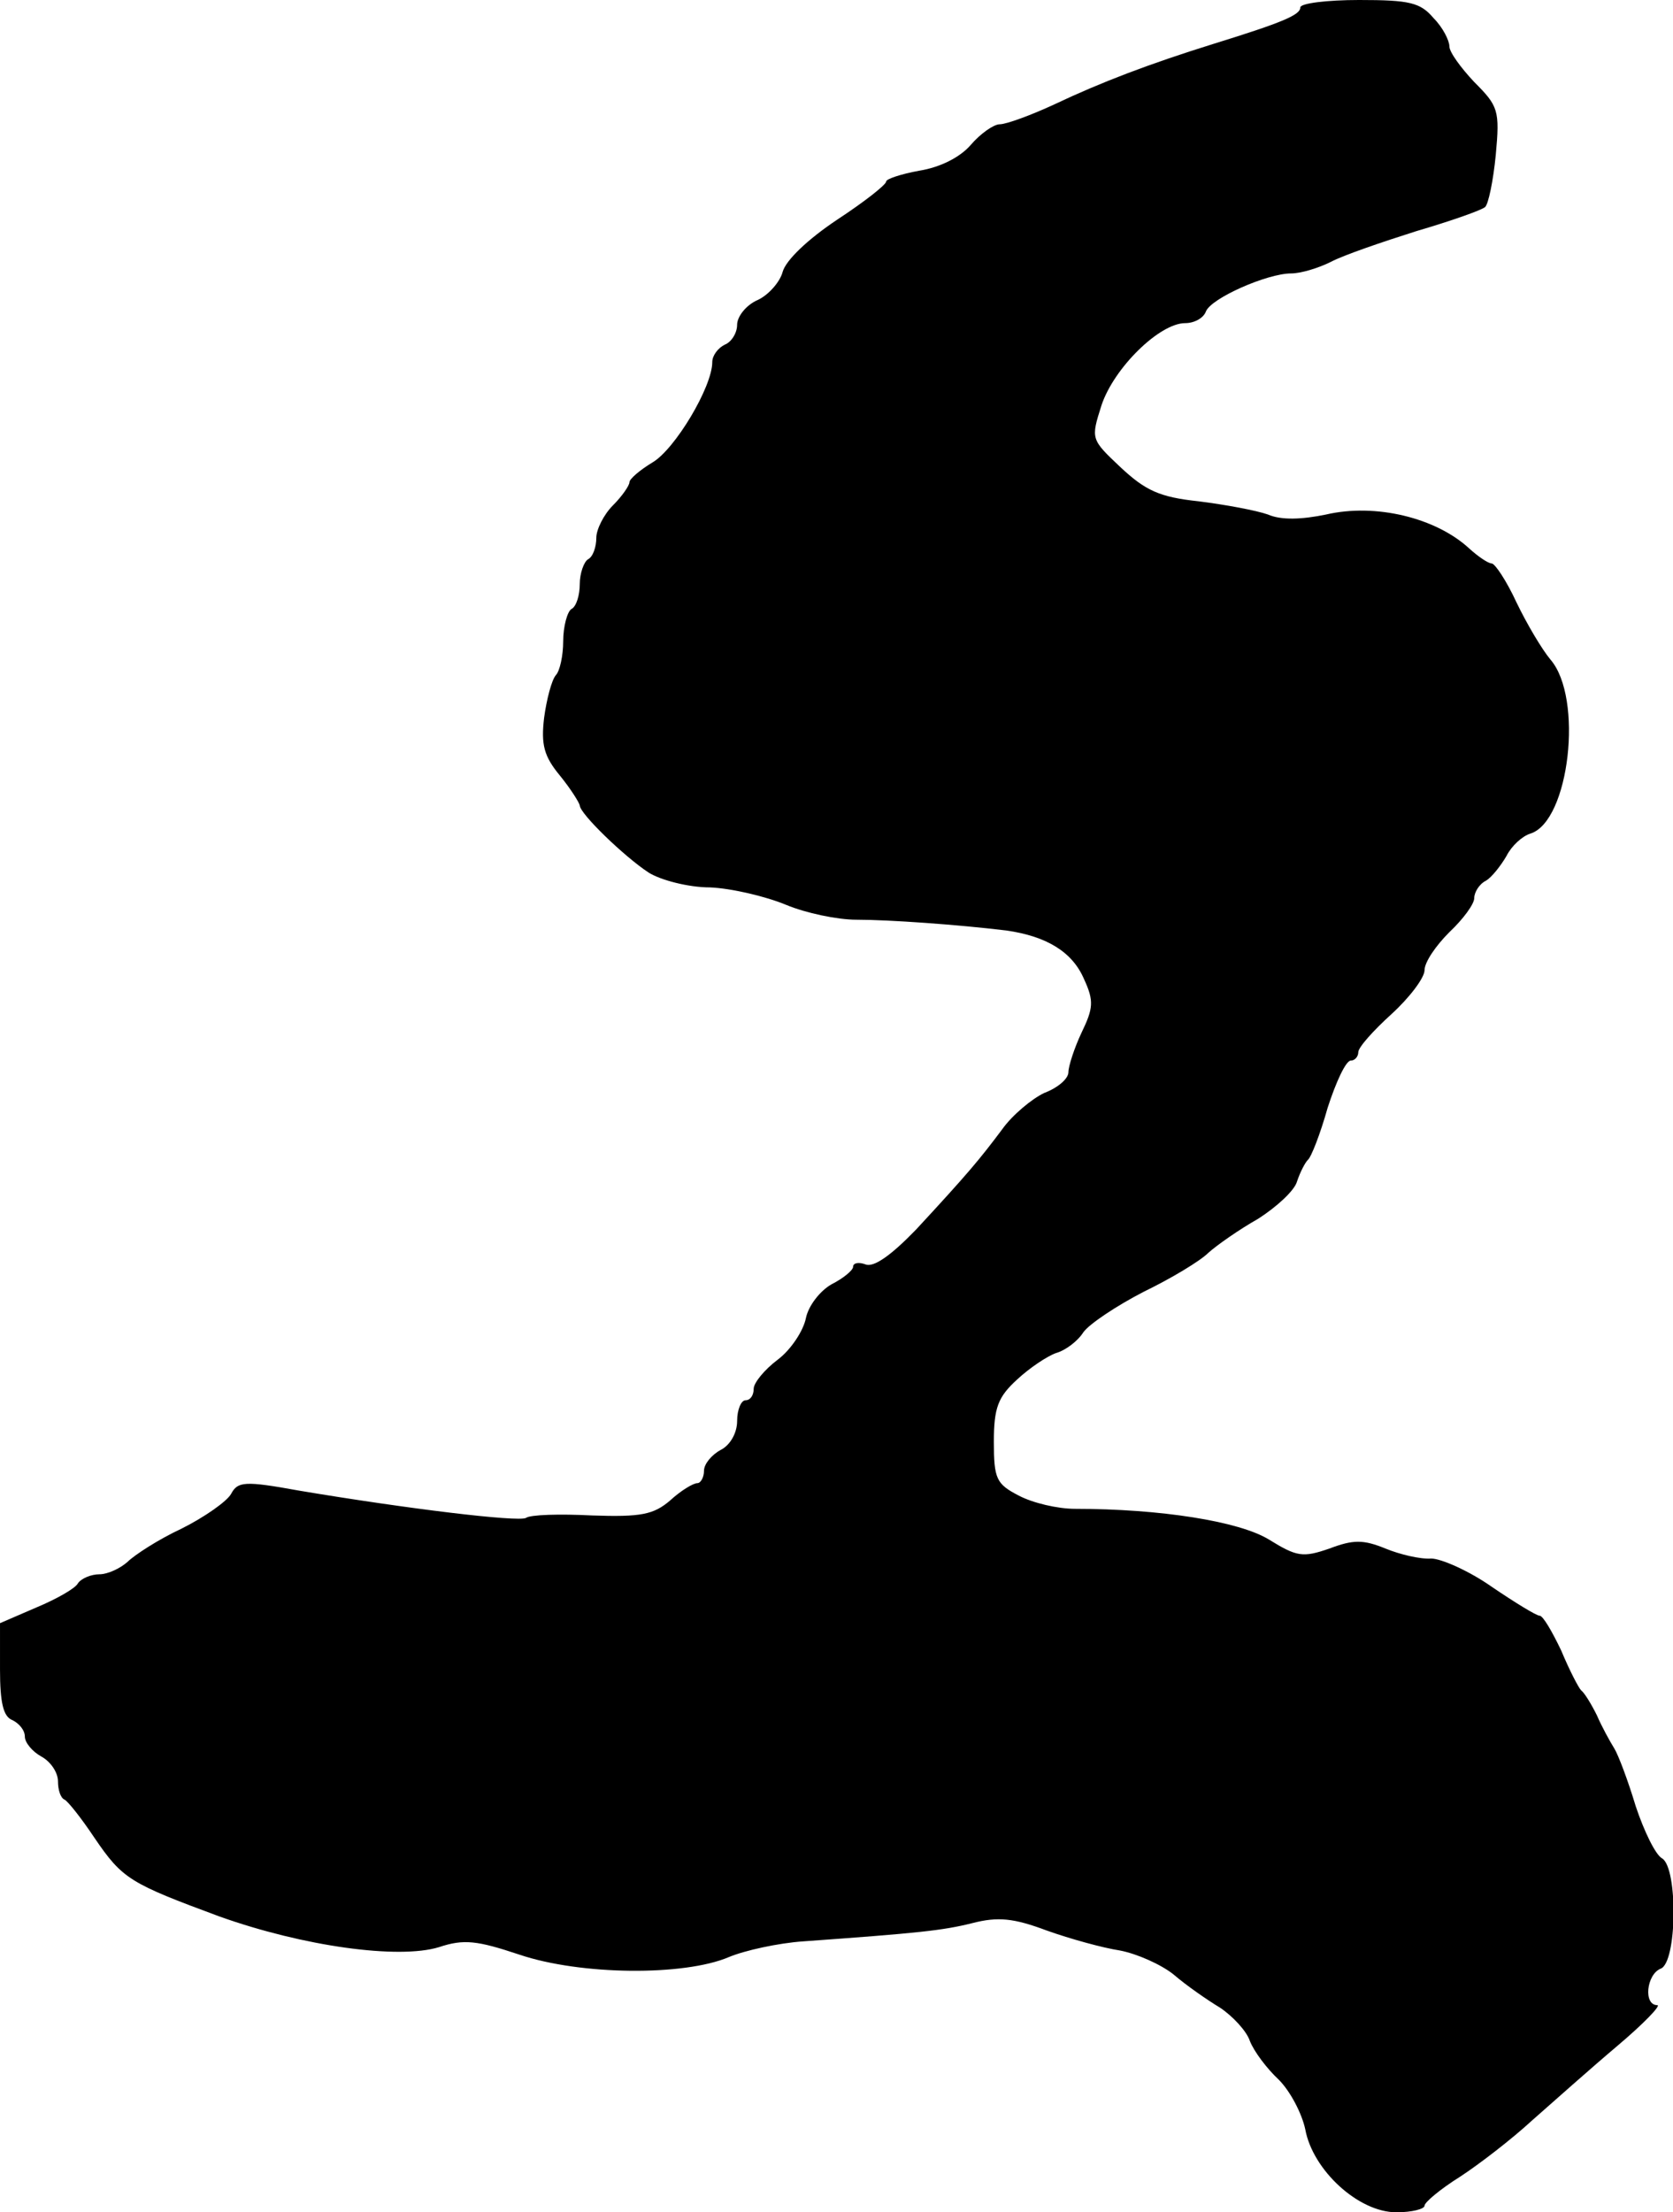
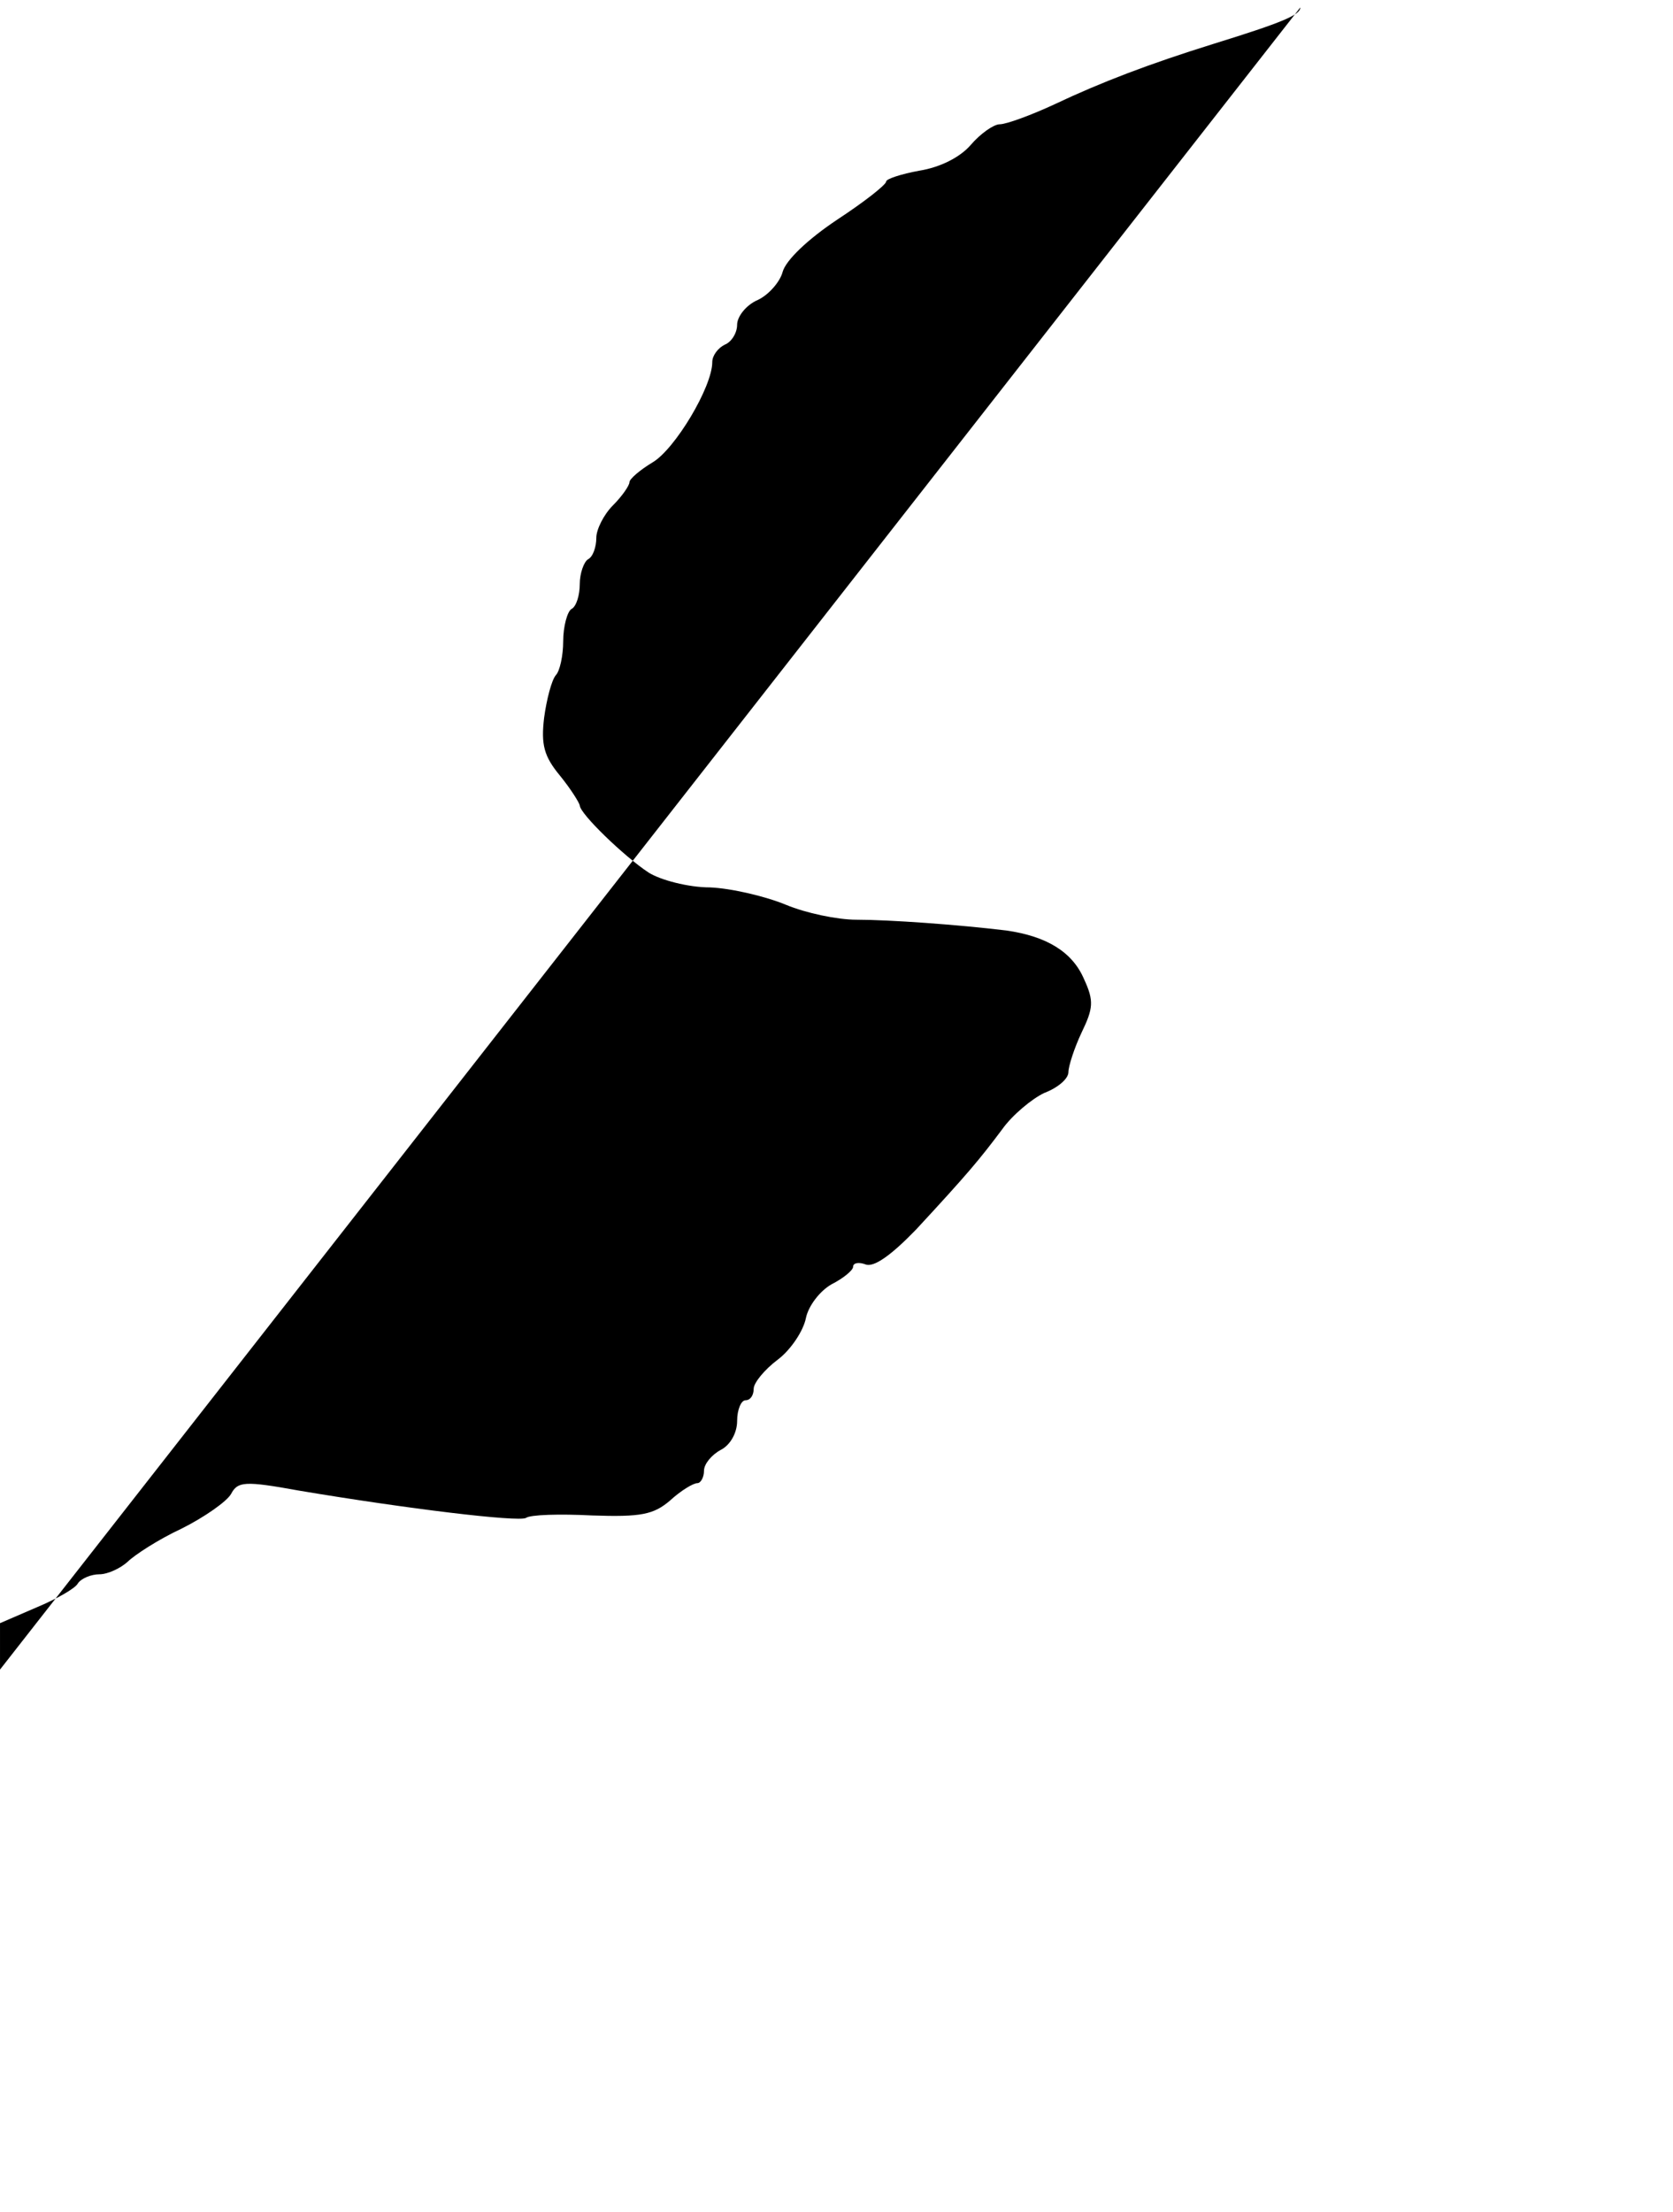
<svg xmlns="http://www.w3.org/2000/svg" version="1.0" width="202pt" height="267pt" viewBox="0 0 202 267" preserveAspectRatio="xMidYMid meet">
  <g transform="translate(0,267) scale(0.1,-0.1)" fill="#000000" stroke="none">
-     <path d="M1570 2661 c0 -9 -21 -18 -105 -44 -77 -24 -135 -46 -192 -73 -28 -13 -58 -24 -66 -24 -7 0 -23 -11 -35 -25 -13 -15 -37 -27 -62 -31 -22 -4 -40 -10 -40 -13 0 -4 -27 -25 -59 -46 -36 -24 -62 -49 -66 -63 -3 -12 -17 -28 -30 -34 -14 -6 -25 -20 -25 -30 0 -10 -7 -21 -15 -24 -8 -4 -15 -13 -15 -21 0 -30 -45 -105 -72 -121 -15 -9 -28 -20 -28 -24 0 -4 -9 -17 -20 -28 -11 -11 -20 -29 -20 -39 0 -11 -4 -23 -10 -26 -5 -3 -10 -17 -10 -30 0 -13 -4 -27 -10 -30 -5 -3 -10 -21 -10 -39 0 -17 -4 -36 -9 -41 -5 -6 -11 -29 -14 -51 -4 -33 0 -47 19 -70 13 -16 23 -32 24 -36 0 -10 54 -62 83 -81 14 -9 48 -18 74 -18 26 -1 68 -11 92 -21 24 -10 62 -18 85 -18 40 0 123 -6 181 -13 49 -7 80 -26 94 -59 12 -26 11 -35 -3 -64 -9 -19 -16 -41 -16 -48 0 -8 -13 -19 -29 -25 -15 -7 -39 -27 -51 -44 -27 -36 -41 -53 -104 -121 -30 -31 -51 -46 -61 -42 -8 3 -15 2 -15 -3 0 -4 -12 -14 -26 -21 -14 -8 -28 -26 -31 -41 -3 -15 -18 -38 -34 -50 -16 -12 -29 -28 -29 -35 0 -8 -4 -14 -10 -14 -5 0 -10 -11 -10 -25 0 -14 -8 -29 -20 -35 -11 -6 -20 -17 -20 -25 0 -8 -4 -15 -8 -15 -5 0 -20 -9 -33 -21 -20 -17 -35 -20 -94 -18 -39 2 -75 1 -80 -3 -10 -5 -143 11 -274 33 -66 12 -74 11 -82 -4 -5 -9 -32 -28 -60 -42 -28 -13 -57 -32 -65 -40 -9 -8 -24 -15 -34 -15 -10 0 -22 -5 -26 -11 -3 -6 -26 -19 -50 -29 l-44 -19 0 -56 c0 -40 4 -57 15 -61 8 -4 15 -12 15 -20 0 -7 9 -18 20 -24 11 -6 20 -19 20 -30 0 -10 3 -20 8 -22 4 -2 20 -22 36 -46 34 -50 43 -55 151 -95 101 -36 216 -52 265 -37 30 10 46 8 97 -9 74 -25 199 -26 253 -3 19 8 60 17 90 19 139 10 168 13 204 22 31 8 50 6 90 -9 28 -10 68 -21 88 -24 21 -4 50 -17 65 -29 15 -13 41 -31 56 -40 15 -10 32 -28 36 -40 5 -13 21 -34 35 -47 14 -14 28 -41 32 -60 9 -49 64 -100 110 -100 19 0 34 4 34 8 0 4 19 20 43 35 23 15 62 45 87 68 25 22 71 63 103 90 32 27 53 49 48 49 -17 0 -13 37 4 44 20 7 21 121 2 133 -8 4 -22 33 -32 63 -9 30 -21 62 -26 70 -5 8 -15 26 -21 40 -7 14 -15 27 -19 30 -3 3 -14 24 -24 48 -11 23 -22 42 -26 42 -4 0 -30 16 -58 35 -27 19 -61 34 -73 34 -13 -1 -38 5 -55 12 -27 11 -39 11 -68 0 -32 -11 -39 -10 -73 11 -36 22 -131 37 -234 37 -21 0 -51 7 -68 16 -27 14 -30 20 -30 65 0 41 5 54 28 75 15 14 36 28 47 32 11 3 26 14 33 25 7 10 40 32 73 49 33 16 68 37 78 47 10 9 37 28 60 41 22 14 44 34 47 45 4 12 10 23 13 26 4 3 15 31 24 63 10 31 22 57 28 57 5 0 9 5 9 10 0 6 18 26 40 46 22 20 40 44 40 53 0 10 14 30 30 46 17 16 30 34 30 41 0 7 6 17 14 21 7 4 18 18 25 30 6 12 19 24 29 27 47 15 64 164 24 210 -10 12 -28 42 -41 69 -12 26 -26 47 -30 47 -4 0 -16 8 -27 18 -40 37 -113 55 -173 41 -29 -6 -54 -7 -70 0 -14 5 -52 12 -84 16 -47 5 -64 13 -94 41 -36 34 -36 34 -23 75 15 45 70 99 101 99 11 0 22 6 25 14 6 16 74 46 103 46 11 0 32 6 48 14 15 8 62 24 103 37 41 12 78 25 83 29 4 3 10 32 13 63 5 54 3 59 -26 88 -16 17 -30 36 -30 43 0 7 -8 23 -19 34 -16 19 -29 22 -90 22 -39 0 -71 -4 -71 -9z" />
+     <path d="M1570 2661 c0 -9 -21 -18 -105 -44 -77 -24 -135 -46 -192 -73 -28 -13 -58 -24 -66 -24 -7 0 -23 -11 -35 -25 -13 -15 -37 -27 -62 -31 -22 -4 -40 -10 -40 -13 0 -4 -27 -25 -59 -46 -36 -24 -62 -49 -66 -63 -3 -12 -17 -28 -30 -34 -14 -6 -25 -20 -25 -30 0 -10 -7 -21 -15 -24 -8 -4 -15 -13 -15 -21 0 -30 -45 -105 -72 -121 -15 -9 -28 -20 -28 -24 0 -4 -9 -17 -20 -28 -11 -11 -20 -29 -20 -39 0 -11 -4 -23 -10 -26 -5 -3 -10 -17 -10 -30 0 -13 -4 -27 -10 -30 -5 -3 -10 -21 -10 -39 0 -17 -4 -36 -9 -41 -5 -6 -11 -29 -14 -51 -4 -33 0 -47 19 -70 13 -16 23 -32 24 -36 0 -10 54 -62 83 -81 14 -9 48 -18 74 -18 26 -1 68 -11 92 -21 24 -10 62 -18 85 -18 40 0 123 -6 181 -13 49 -7 80 -26 94 -59 12 -26 11 -35 -3 -64 -9 -19 -16 -41 -16 -48 0 -8 -13 -19 -29 -25 -15 -7 -39 -27 -51 -44 -27 -36 -41 -53 -104 -121 -30 -31 -51 -46 -61 -42 -8 3 -15 2 -15 -3 0 -4 -12 -14 -26 -21 -14 -8 -28 -26 -31 -41 -3 -15 -18 -38 -34 -50 -16 -12 -29 -28 -29 -35 0 -8 -4 -14 -10 -14 -5 0 -10 -11 -10 -25 0 -14 -8 -29 -20 -35 -11 -6 -20 -17 -20 -25 0 -8 -4 -15 -8 -15 -5 0 -20 -9 -33 -21 -20 -17 -35 -20 -94 -18 -39 2 -75 1 -80 -3 -10 -5 -143 11 -274 33 -66 12 -74 11 -82 -4 -5 -9 -32 -28 -60 -42 -28 -13 -57 -32 -65 -40 -9 -8 -24 -15 -34 -15 -10 0 -22 -5 -26 -11 -3 -6 -26 -19 -50 -29 l-44 -19 0 -56 z" />
  </g>
</svg>